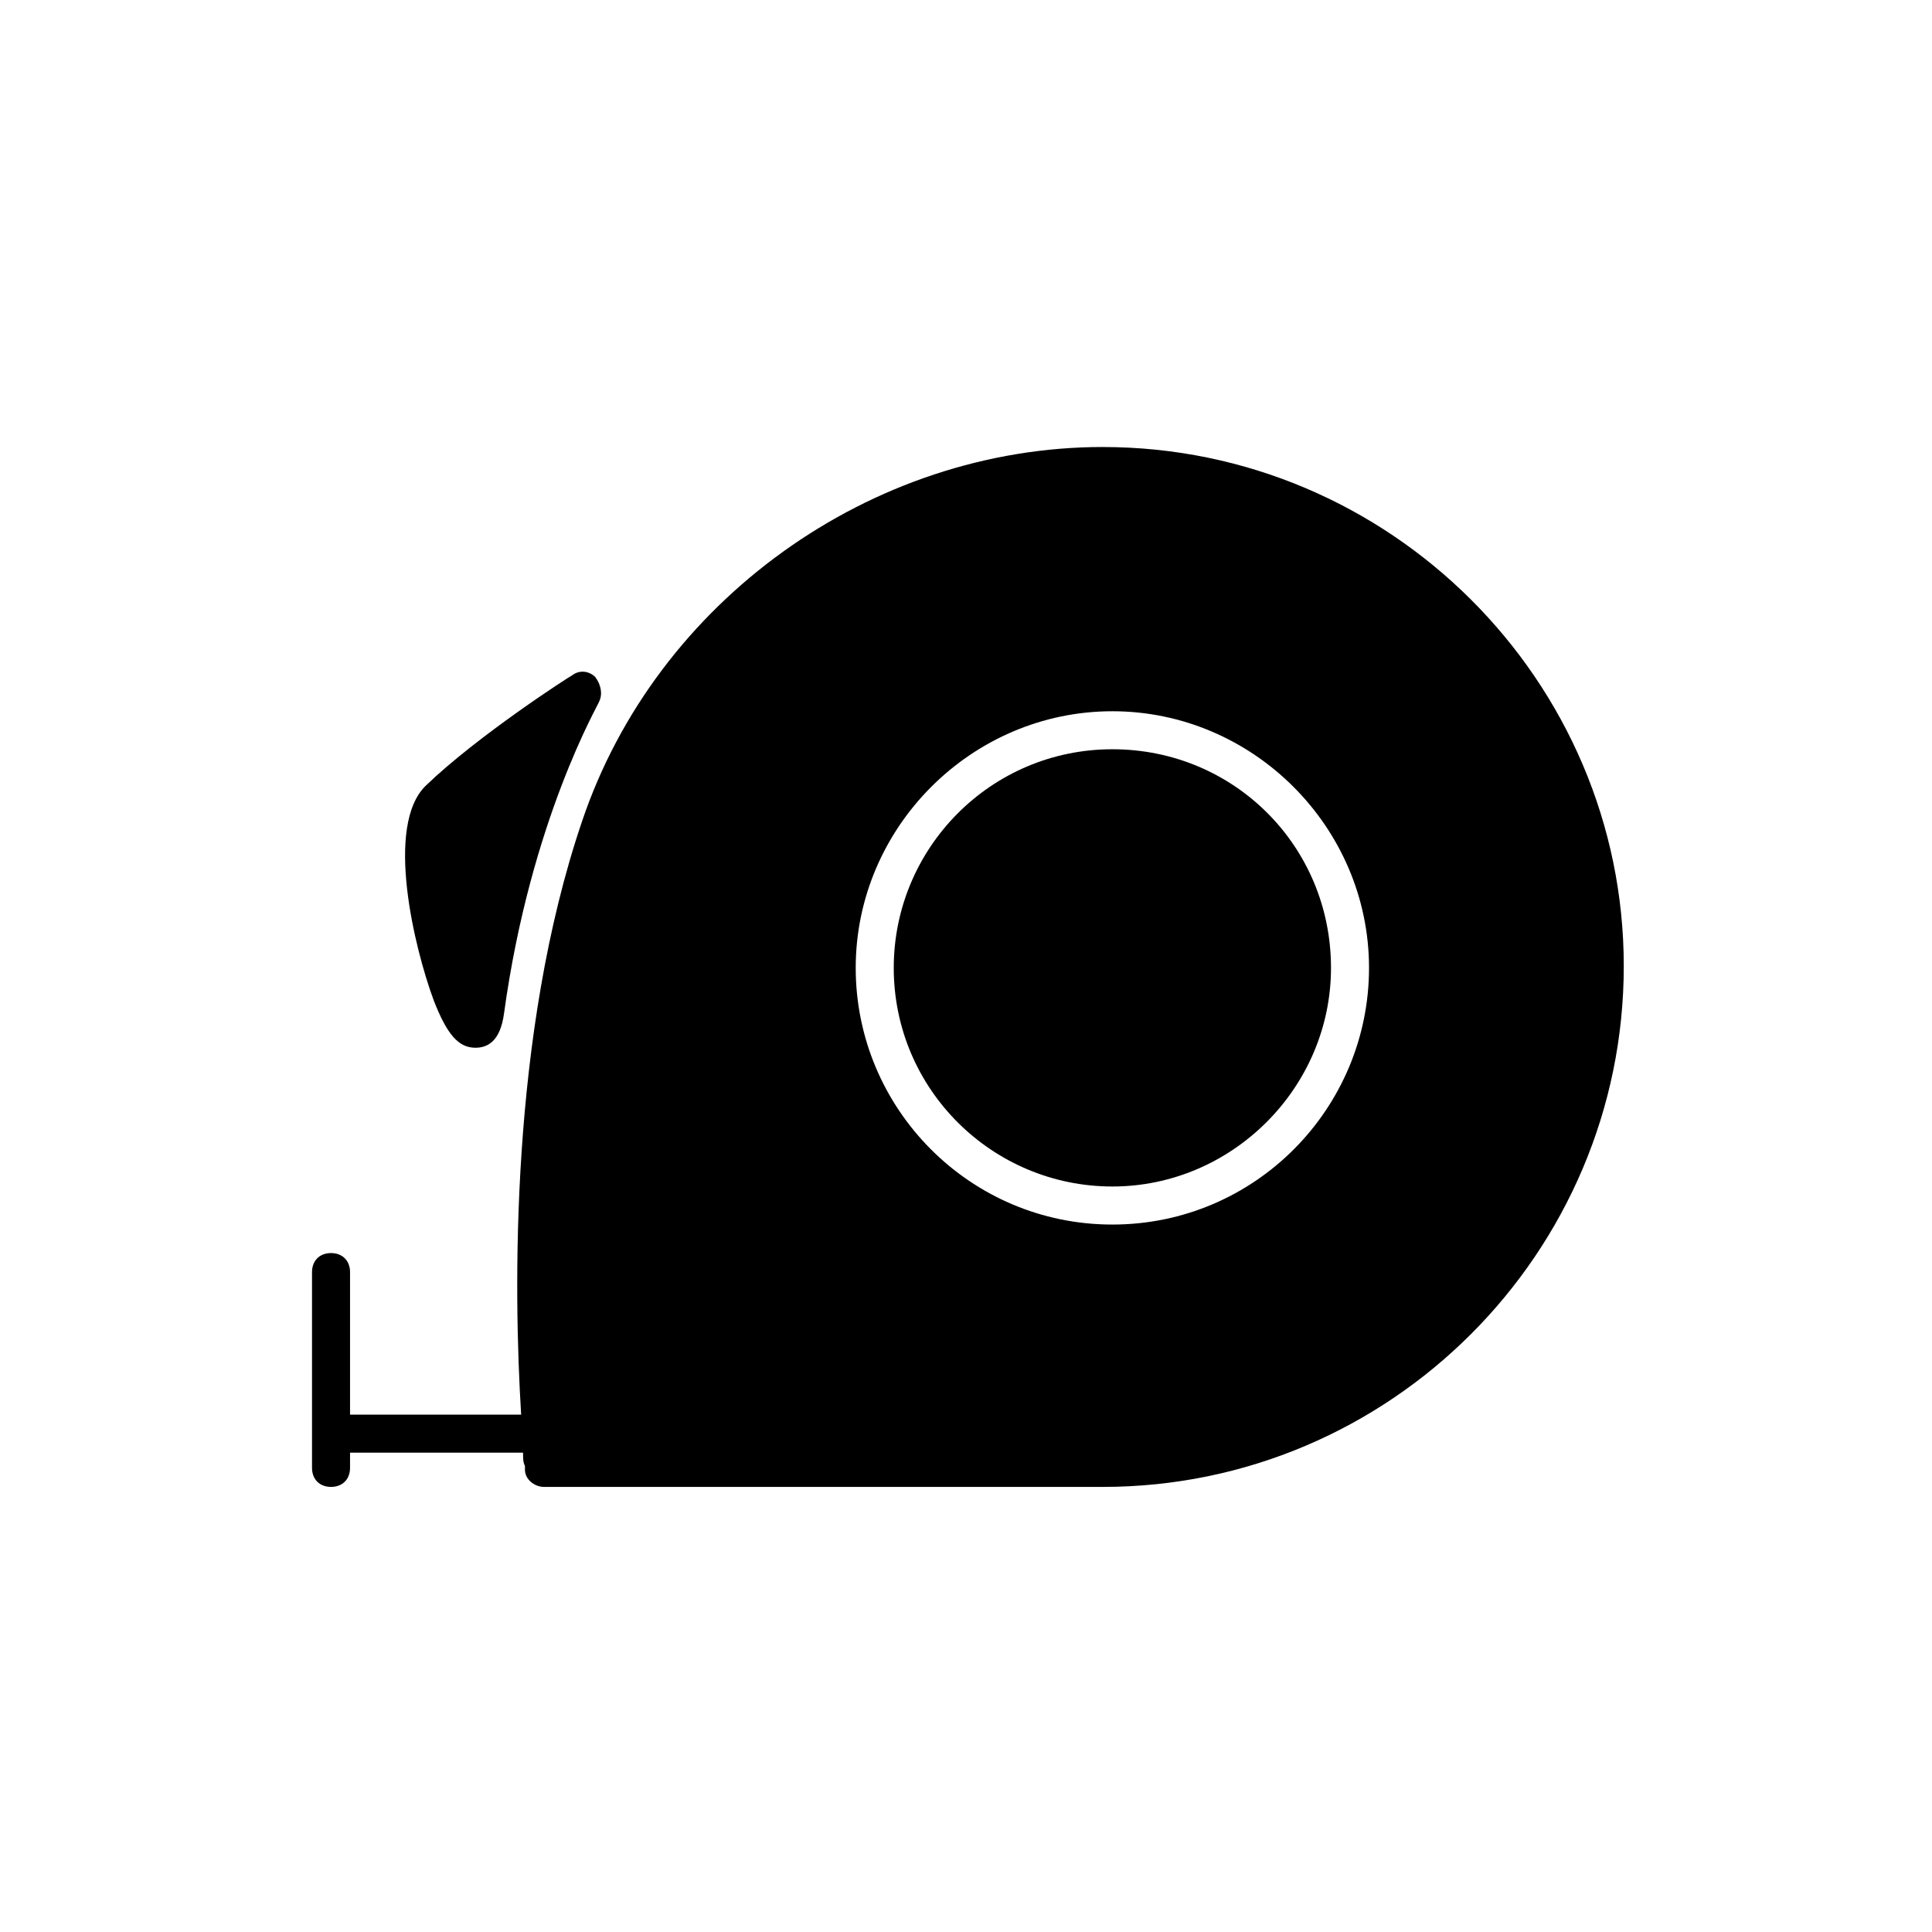
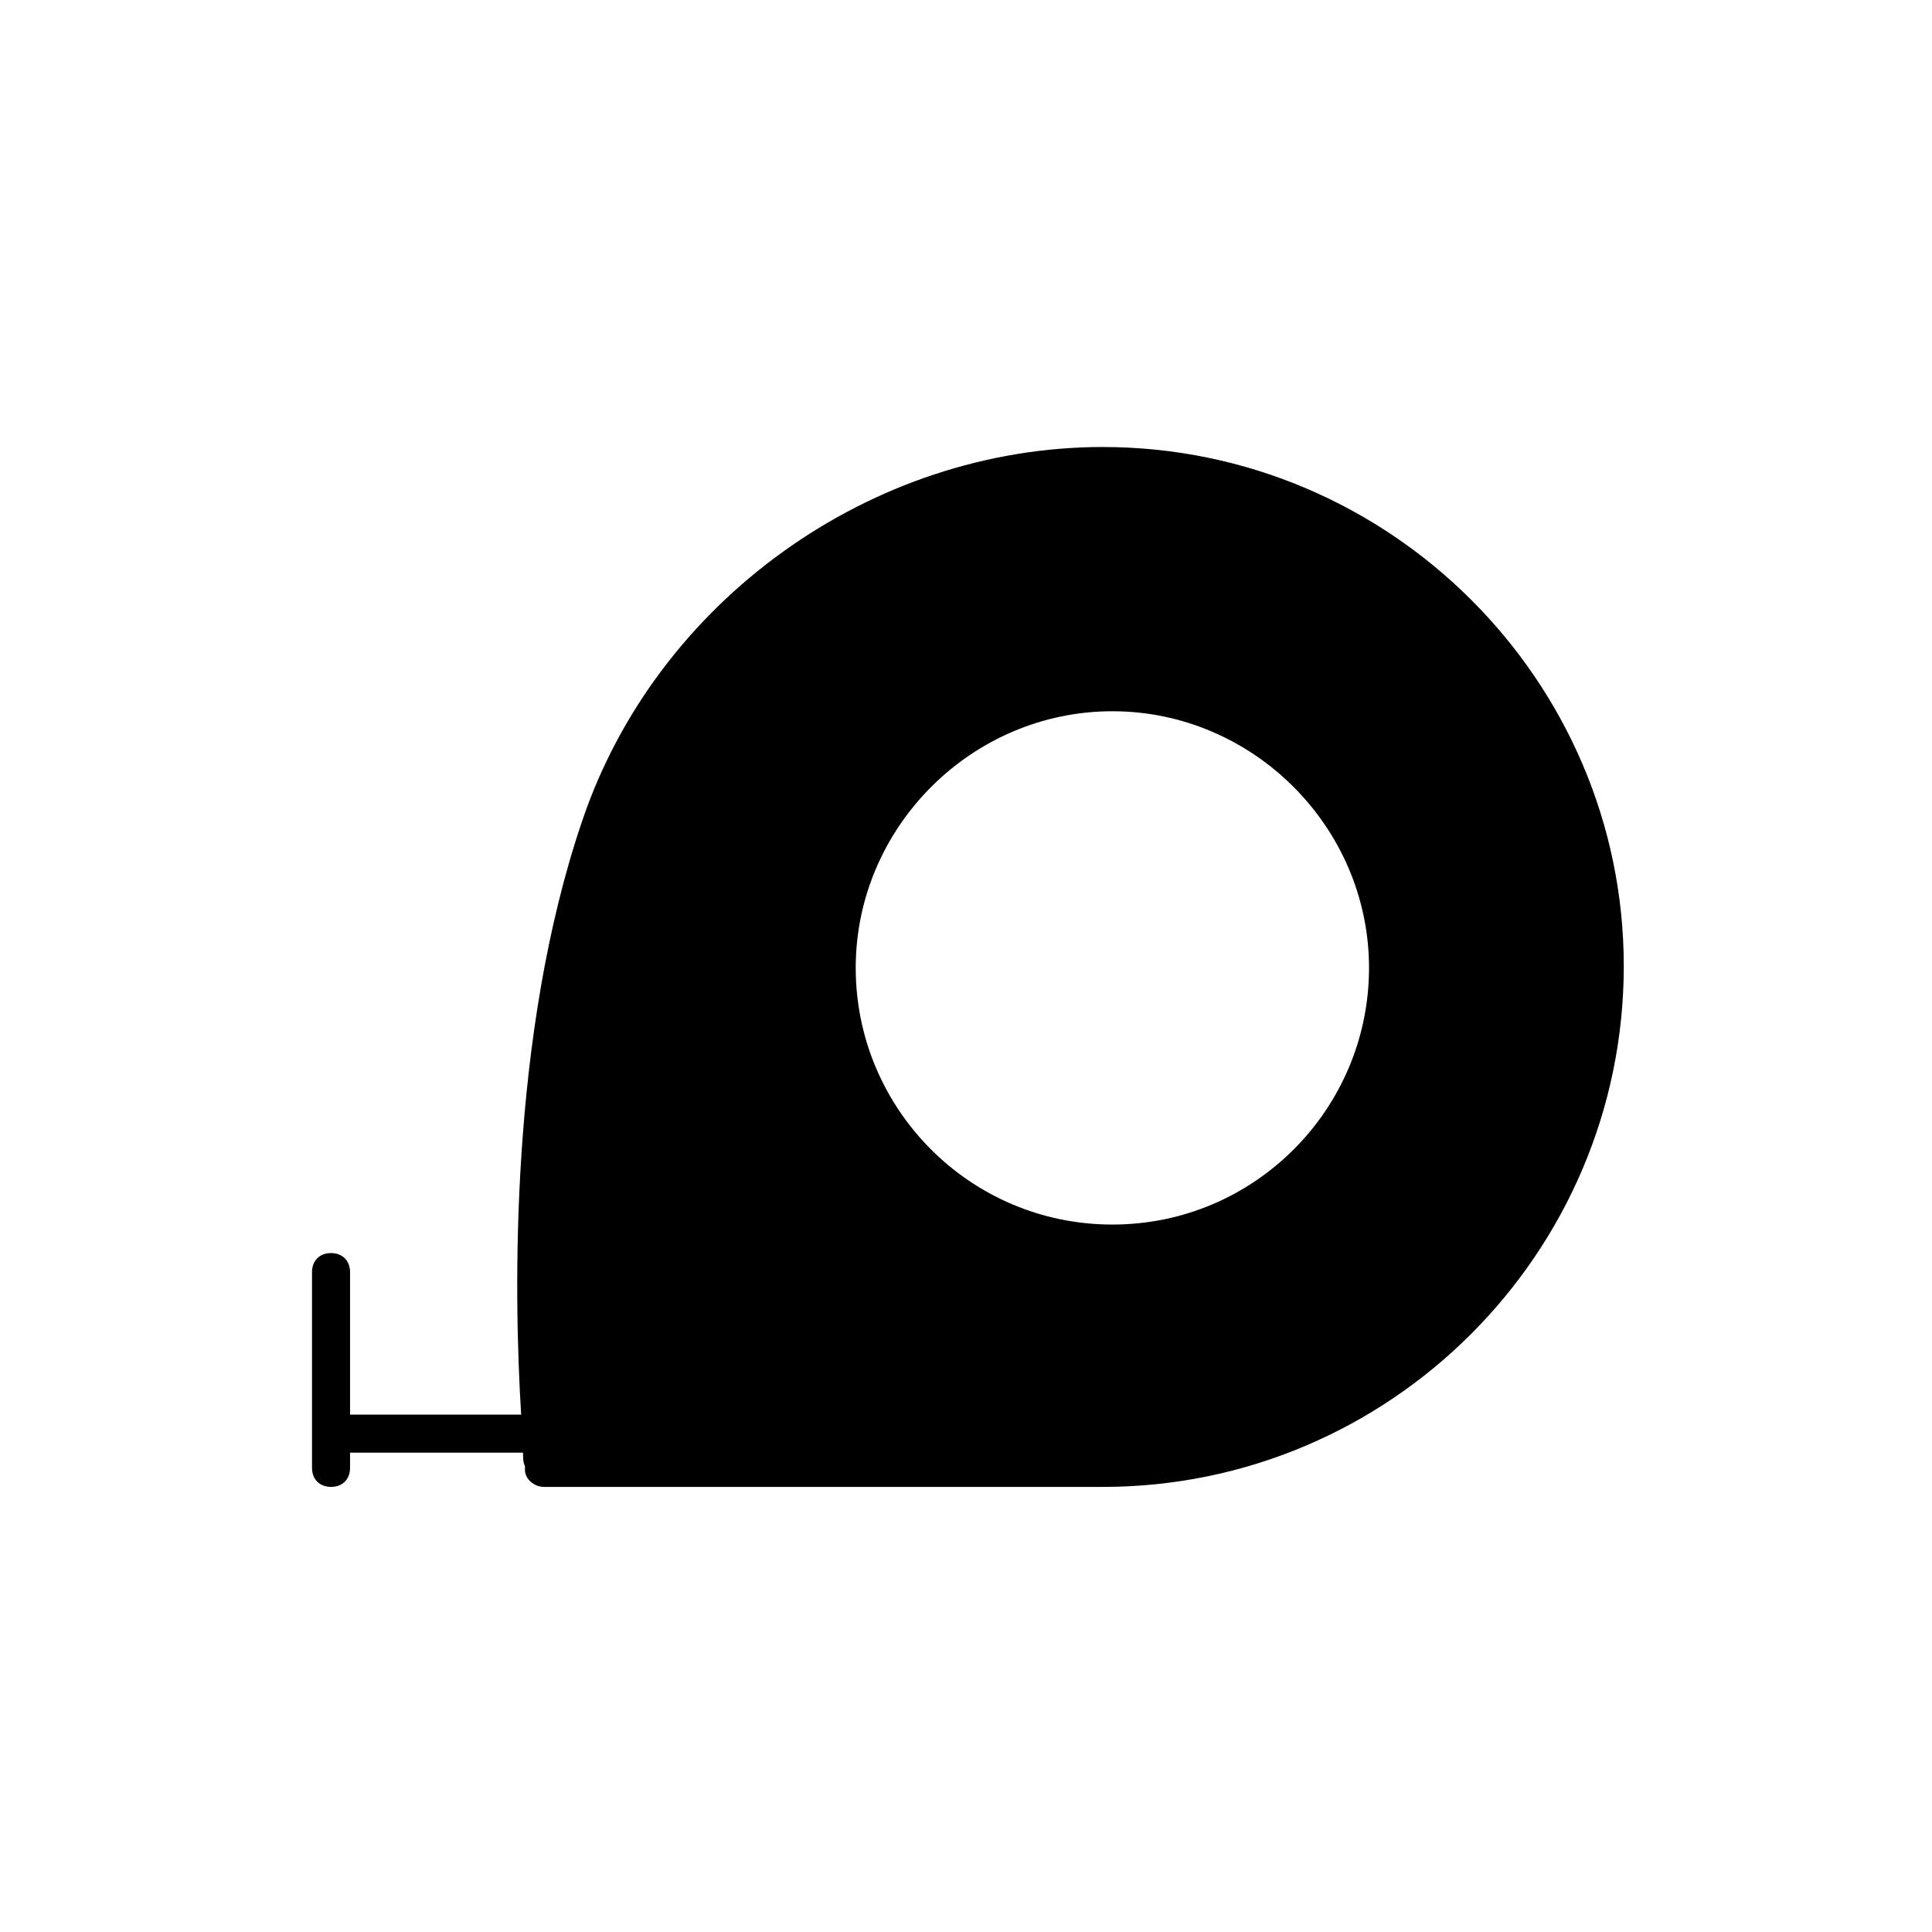
<svg xmlns="http://www.w3.org/2000/svg" fill="#000000" width="800px" height="800px" version="1.1" viewBox="144 144 512 512">
  <g>
-     <path d="m438.79 342.56c-32.242 0-57.938 26.199-57.938 57.938 0 32.242 26.199 57.938 57.938 57.938s57.938-26.199 57.938-57.938c0-32.242-25.695-57.938-57.938-57.938z" />
-     <path d="m301.75 323.42c-1.512-1.512-4.031-2.016-6.047-0.504-1.008 0.504-25.191 16.121-38.793 29.223-11.082 10.578-3.023 43.328 2.016 56.93 3.527 9.07 6.551 12.594 11.082 12.594 3.023 0 6.551-1.512 7.559-9.07 7.055-51.387 25.191-82.121 25.191-82.625 1.008-2.012 0.504-4.531-1.008-6.547z" />
+     <path d="m301.75 323.42z" />
    <path d="m436.27 262.46c-61.465 0-118.39 40.809-138.04 99.25-19.145 56.426-18.137 124.44-16.121 157.19h-45.344v-37.785c0-3.023-2.016-5.039-5.039-5.039-3.023 0-5.039 2.016-5.039 5.039v51.891c0 3.023 2.016 5.039 5.039 5.039 3.023 0 5.039-2.016 5.039-5.039v-4.031h45.848c0 1.512 0 2.519 0.504 3.527v1.008c0 2.519 2.519 4.535 5.039 4.535h148.12c76.074 0 138.04-61.969 138.04-138.04-0.004-75.57-61.973-137.54-138.05-137.54zm2.519 206.06c-37.785 0-68.016-30.73-68.016-68.016 0-37.281 30.73-68.016 68.016-68.016 37.281 0 68.016 30.73 68.016 68.016-0.004 37.285-30.23 68.016-68.016 68.016z" />
  </g>
</svg>